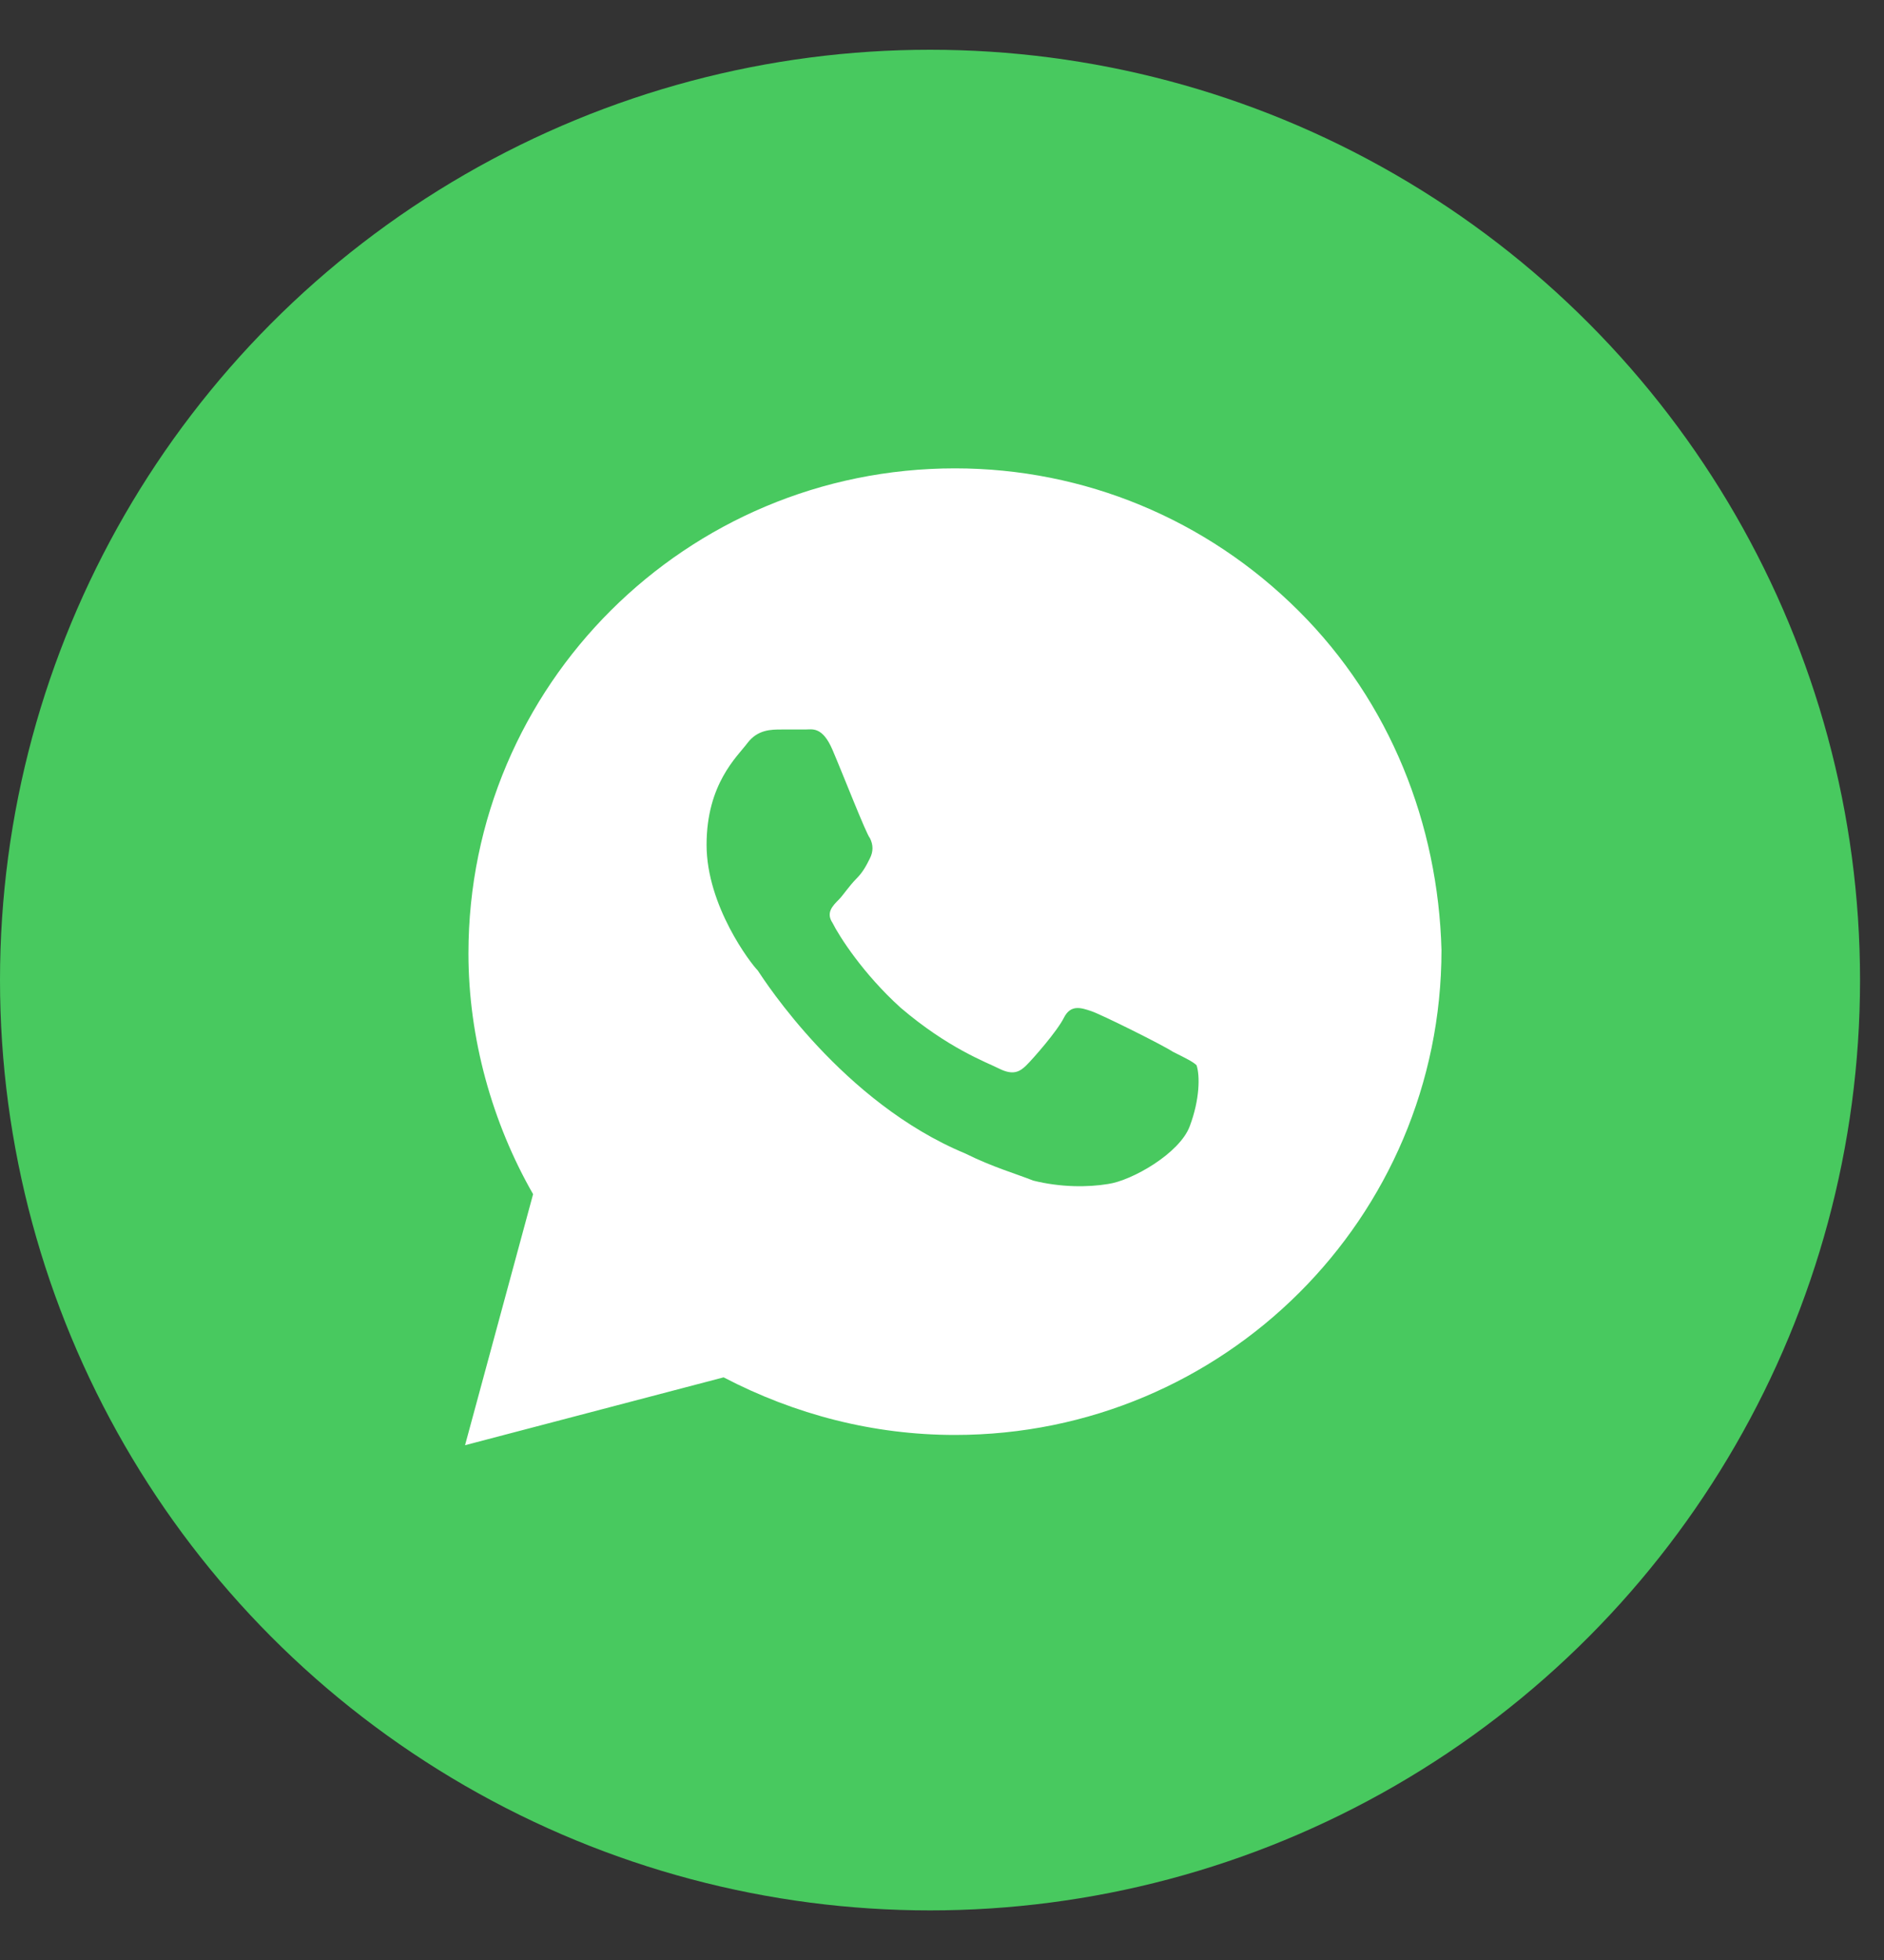
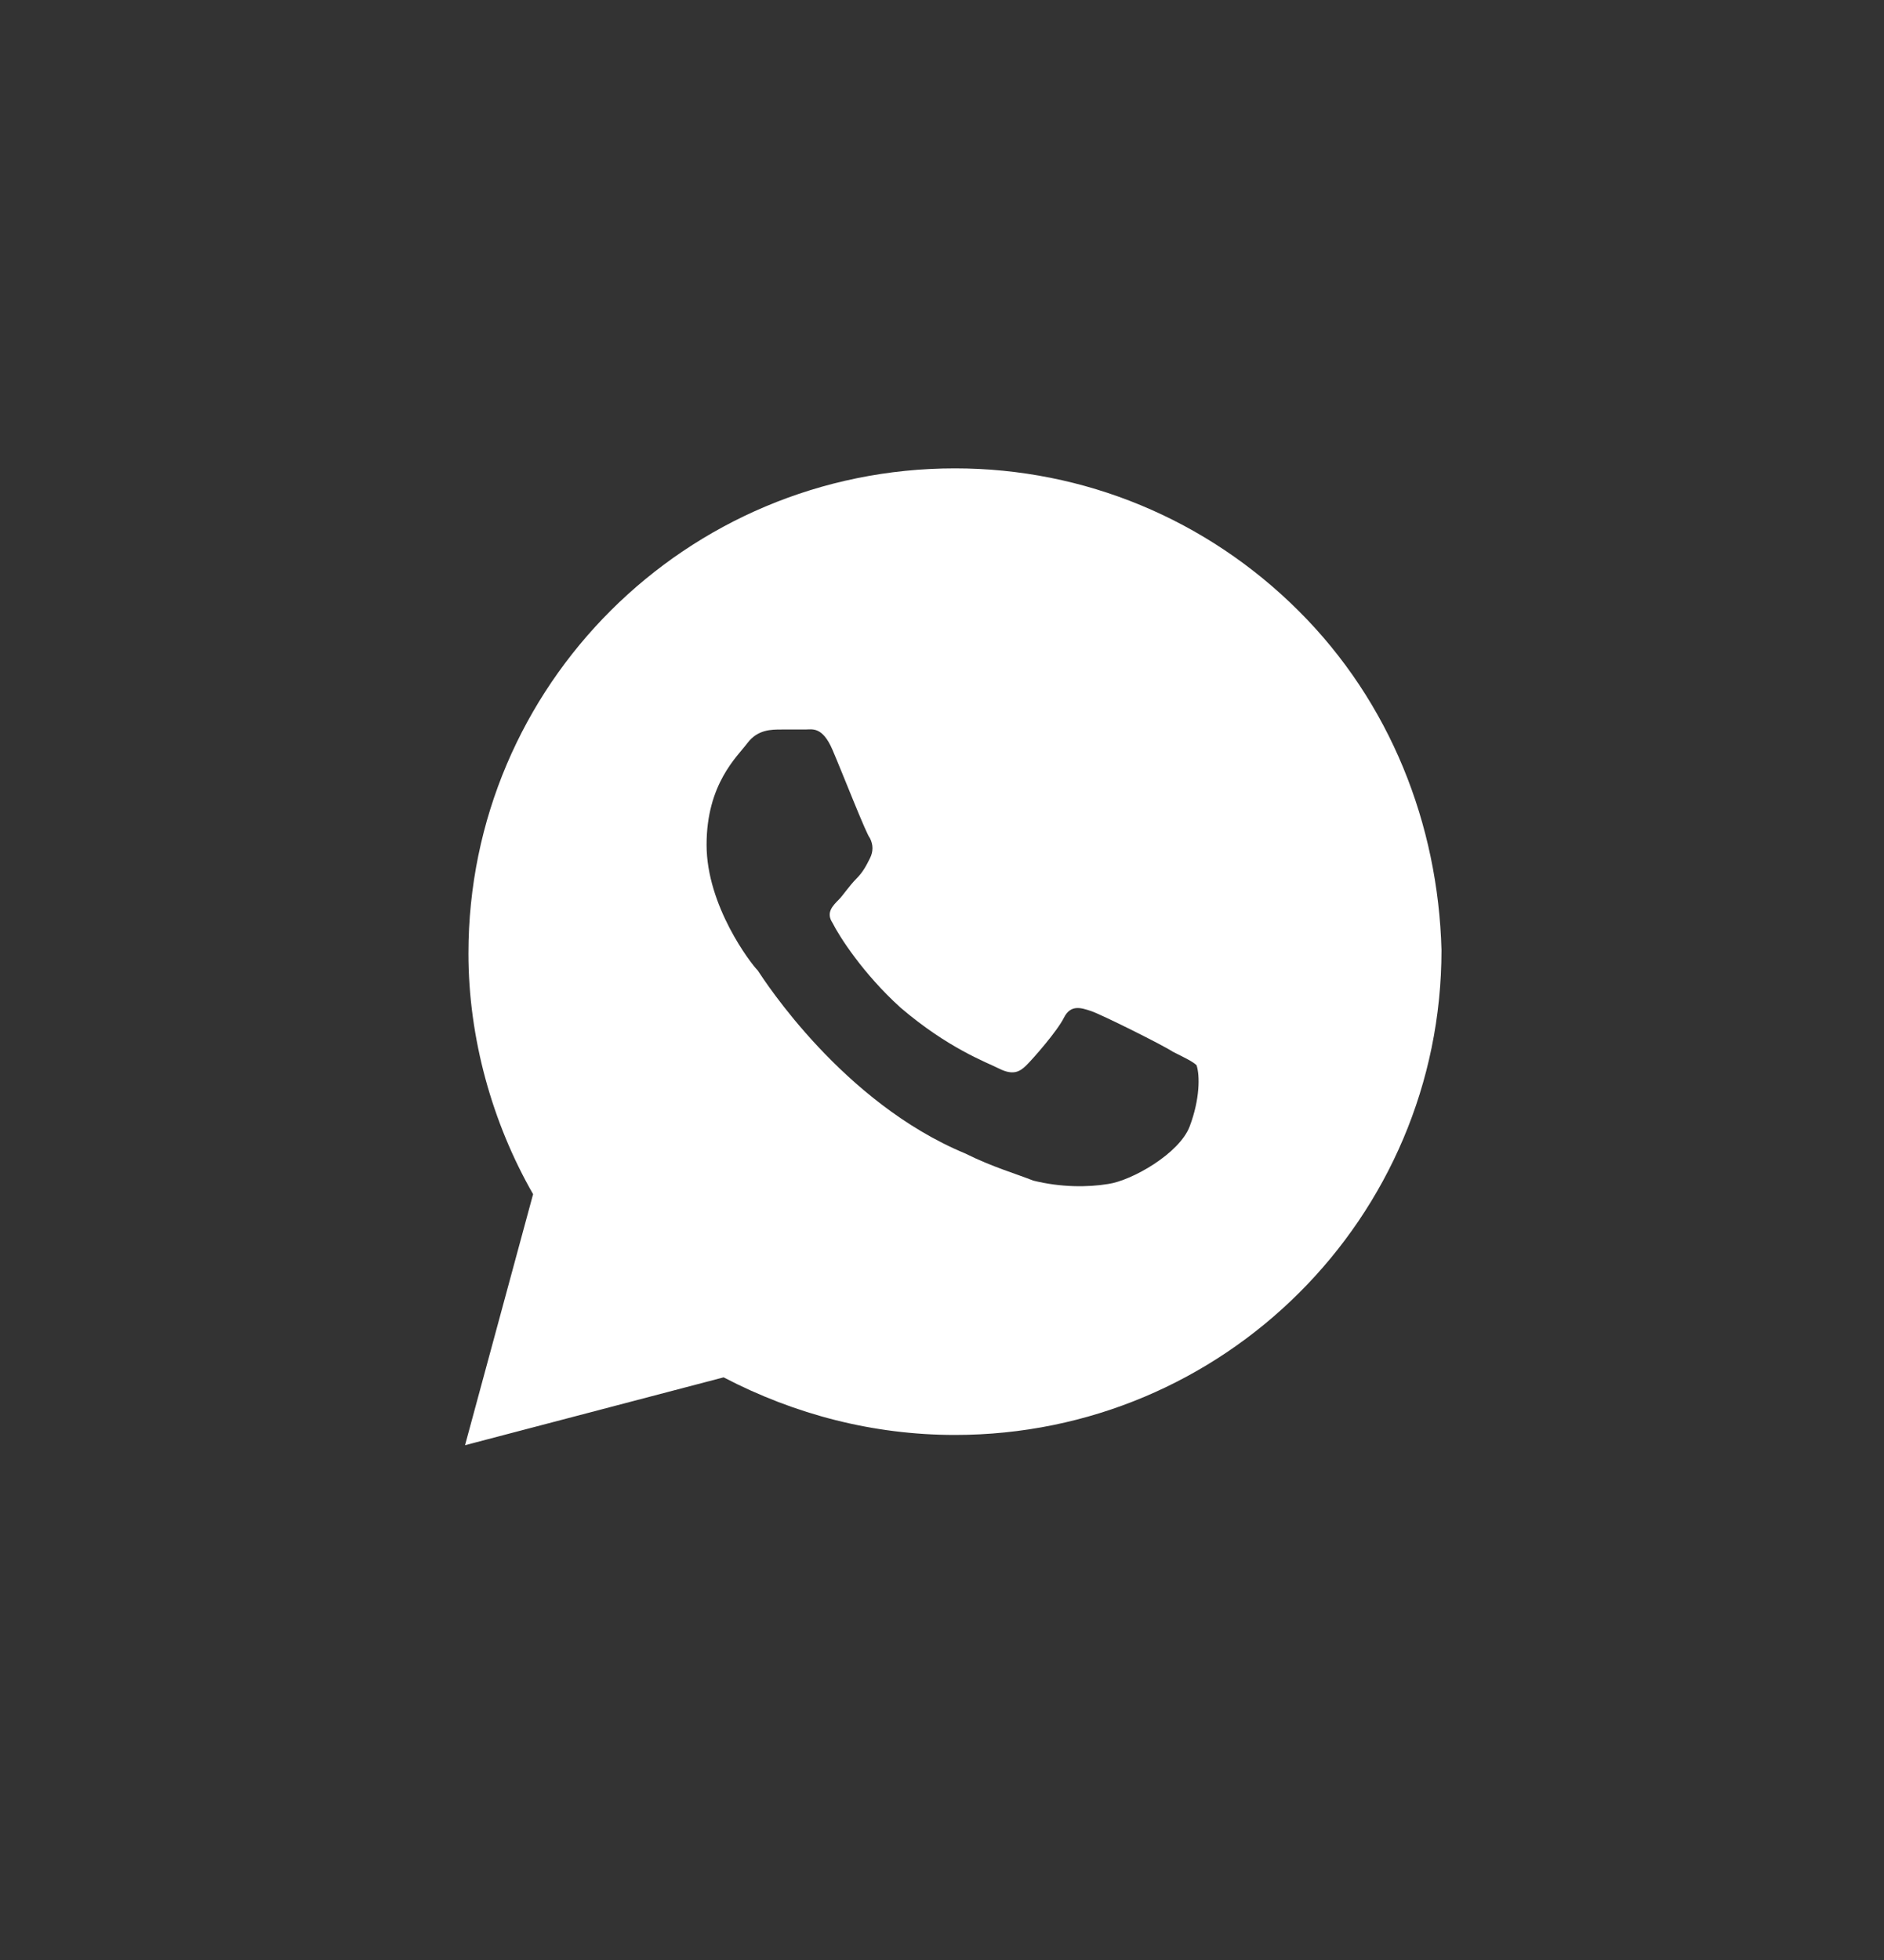
<svg xmlns="http://www.w3.org/2000/svg" width="25" height="26" viewBox="0 0 25 26" fill="none">
  <rect x="0" y="0" width="25" height="26" fill="#333333" stroke="none" />
-   <circle cx="12.341" cy="13.001" r="12.341" fill="#48C95F" />
  <path d="M17.232 8.103C16.013 6.888 14.388 6.213 12.672 6.213C9.106 6.213 6.216 9.092 6.216 12.647C6.216 13.771 6.532 14.896 7.074 15.841L6.171 19.171L9.602 18.271C10.55 18.765 11.589 19.035 12.672 19.035C16.239 19.035 19.128 16.156 19.128 12.602C19.083 10.937 18.451 9.317 17.232 8.103ZM15.787 14.941C15.652 15.301 15.02 15.661 14.704 15.706C14.433 15.751 14.072 15.751 13.711 15.661C13.485 15.571 13.169 15.481 12.808 15.301C11.182 14.626 10.144 13.007 10.054 12.872C9.963 12.782 9.376 12.017 9.376 11.207C9.376 10.397 9.783 10.037 9.918 9.857C10.054 9.677 10.234 9.677 10.37 9.677C10.46 9.677 10.595 9.677 10.686 9.677C10.776 9.677 10.912 9.632 11.047 9.947C11.182 10.262 11.498 11.072 11.543 11.117C11.589 11.207 11.589 11.297 11.543 11.387C11.498 11.477 11.453 11.567 11.363 11.657C11.273 11.747 11.182 11.882 11.137 11.927C11.047 12.017 10.957 12.107 11.047 12.242C11.137 12.422 11.453 12.917 11.95 13.367C12.582 13.906 13.079 14.086 13.259 14.176C13.44 14.266 13.53 14.221 13.62 14.131C13.711 14.041 14.027 13.681 14.117 13.502C14.207 13.322 14.343 13.367 14.478 13.412C14.614 13.457 15.426 13.861 15.562 13.951C15.742 14.041 15.833 14.086 15.878 14.131C15.923 14.266 15.923 14.581 15.787 14.941Z" fill="white" />
</svg>